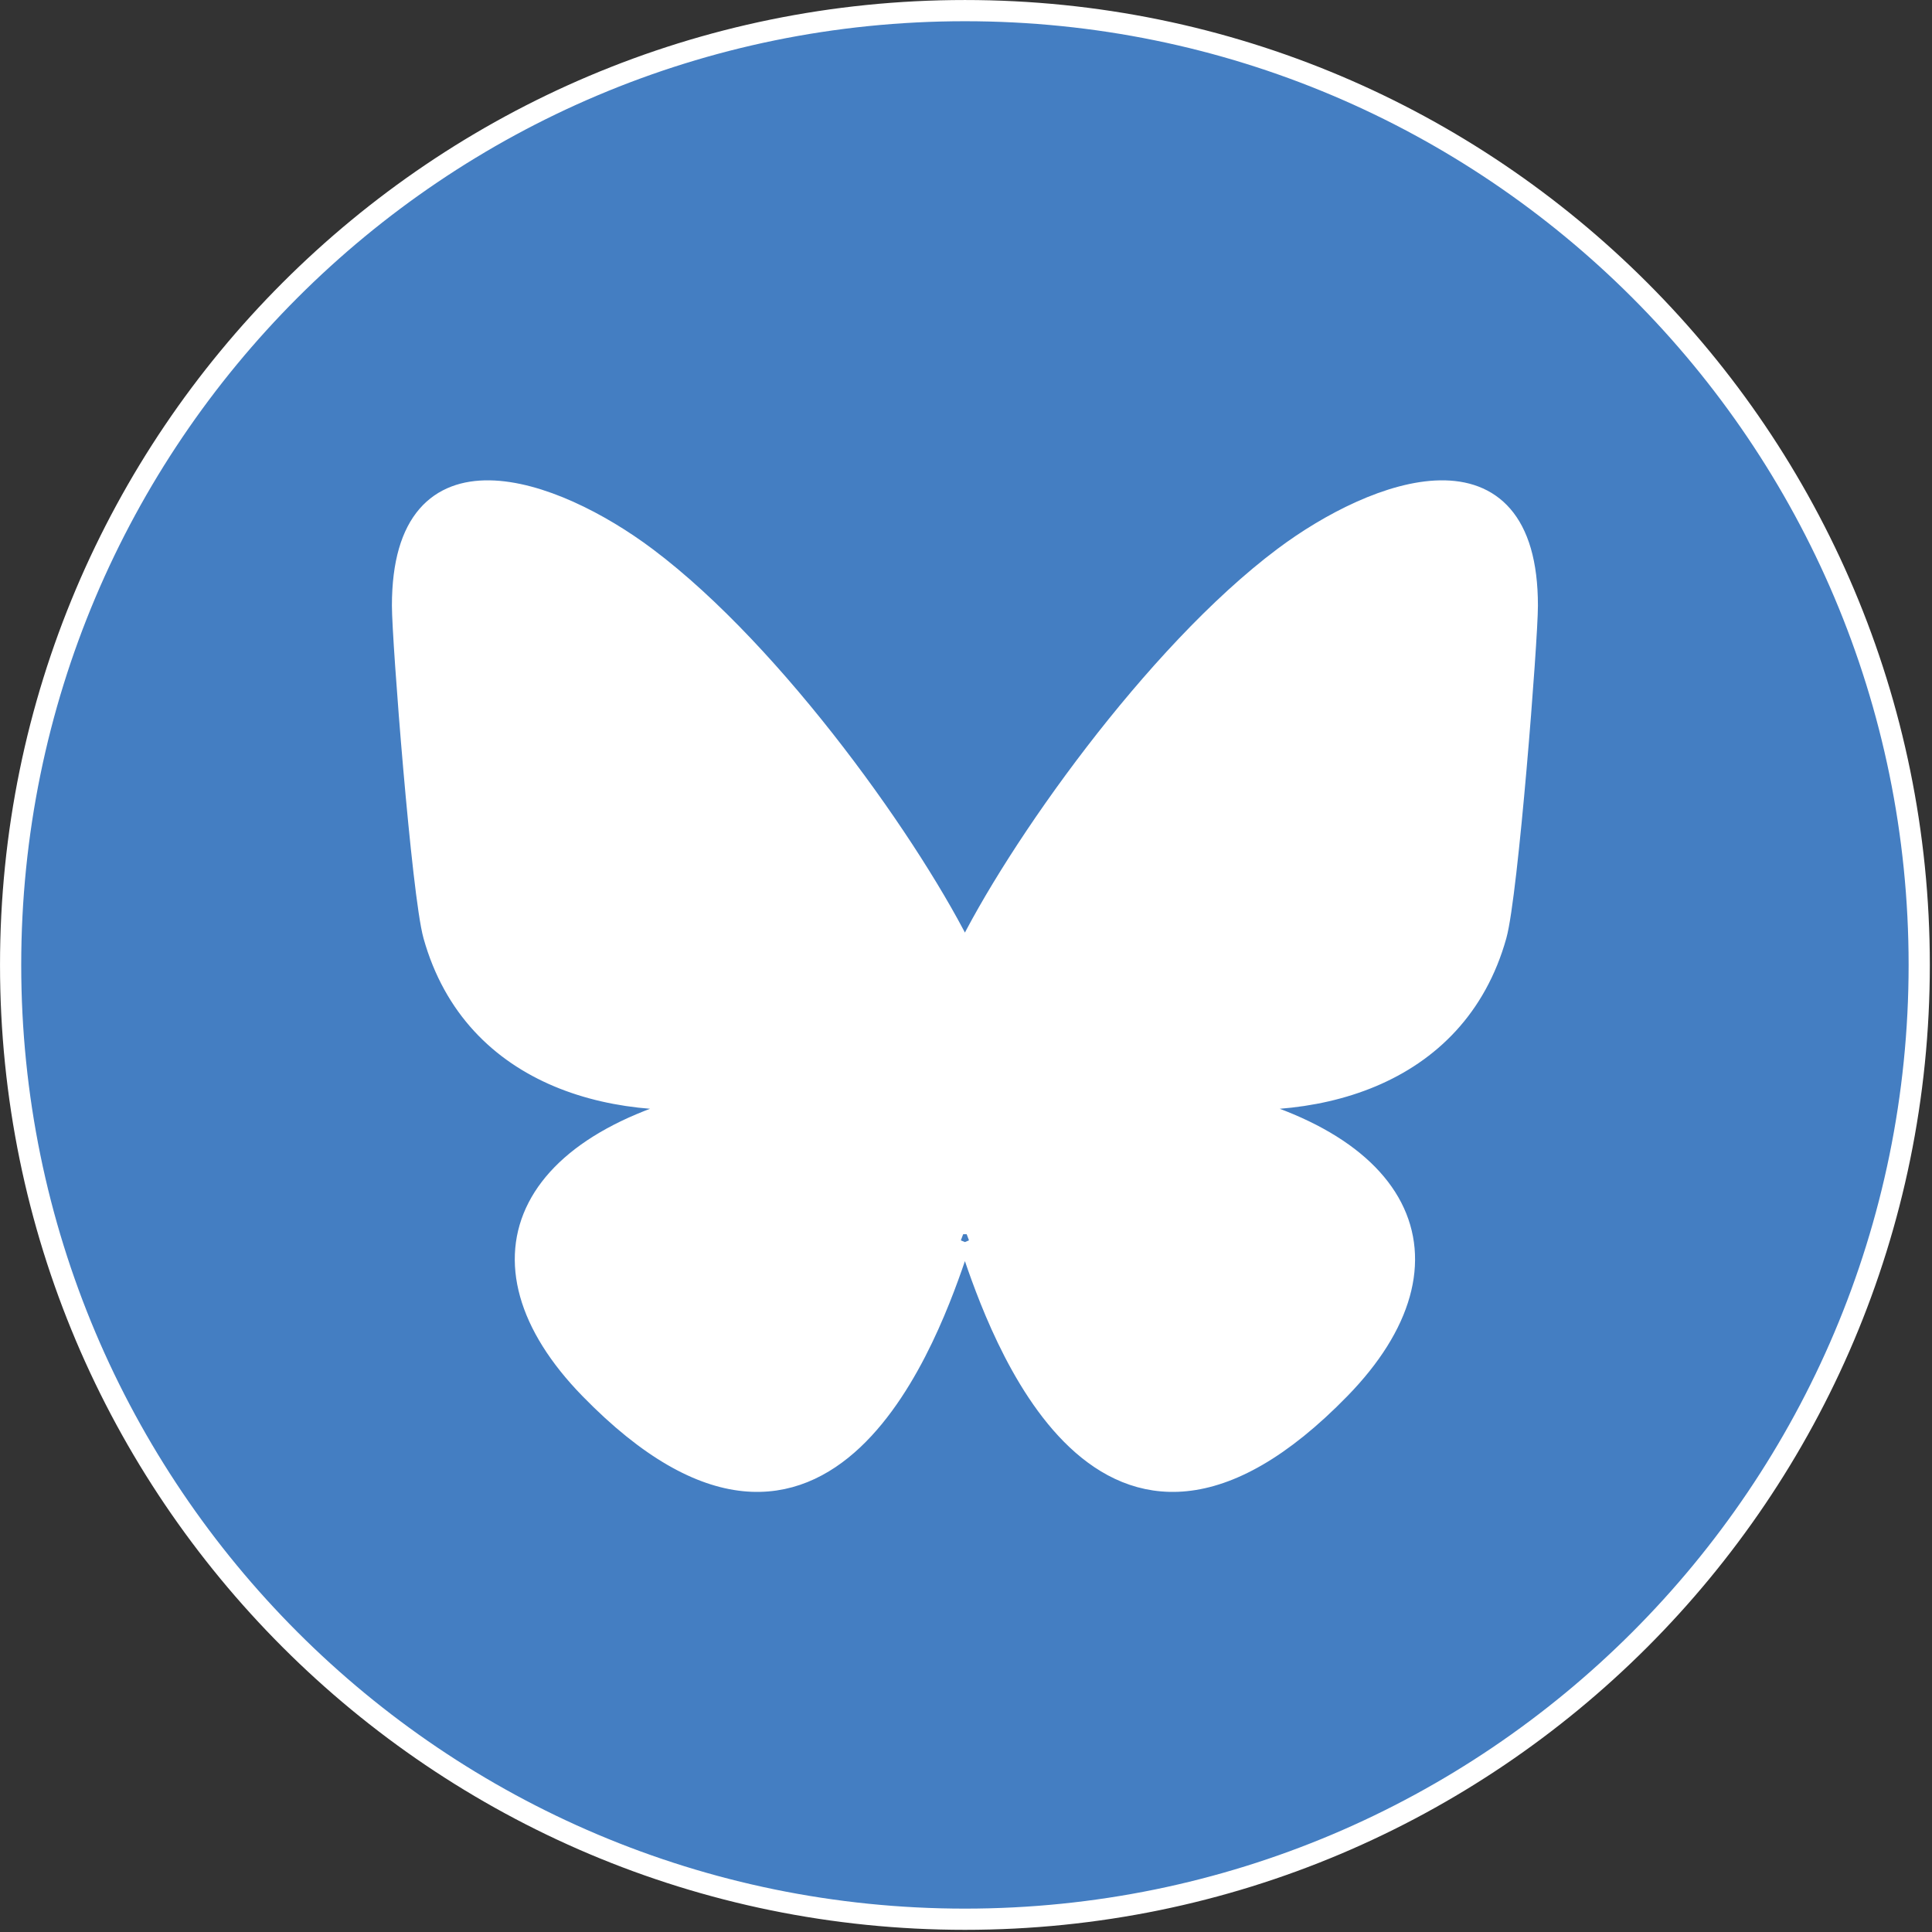
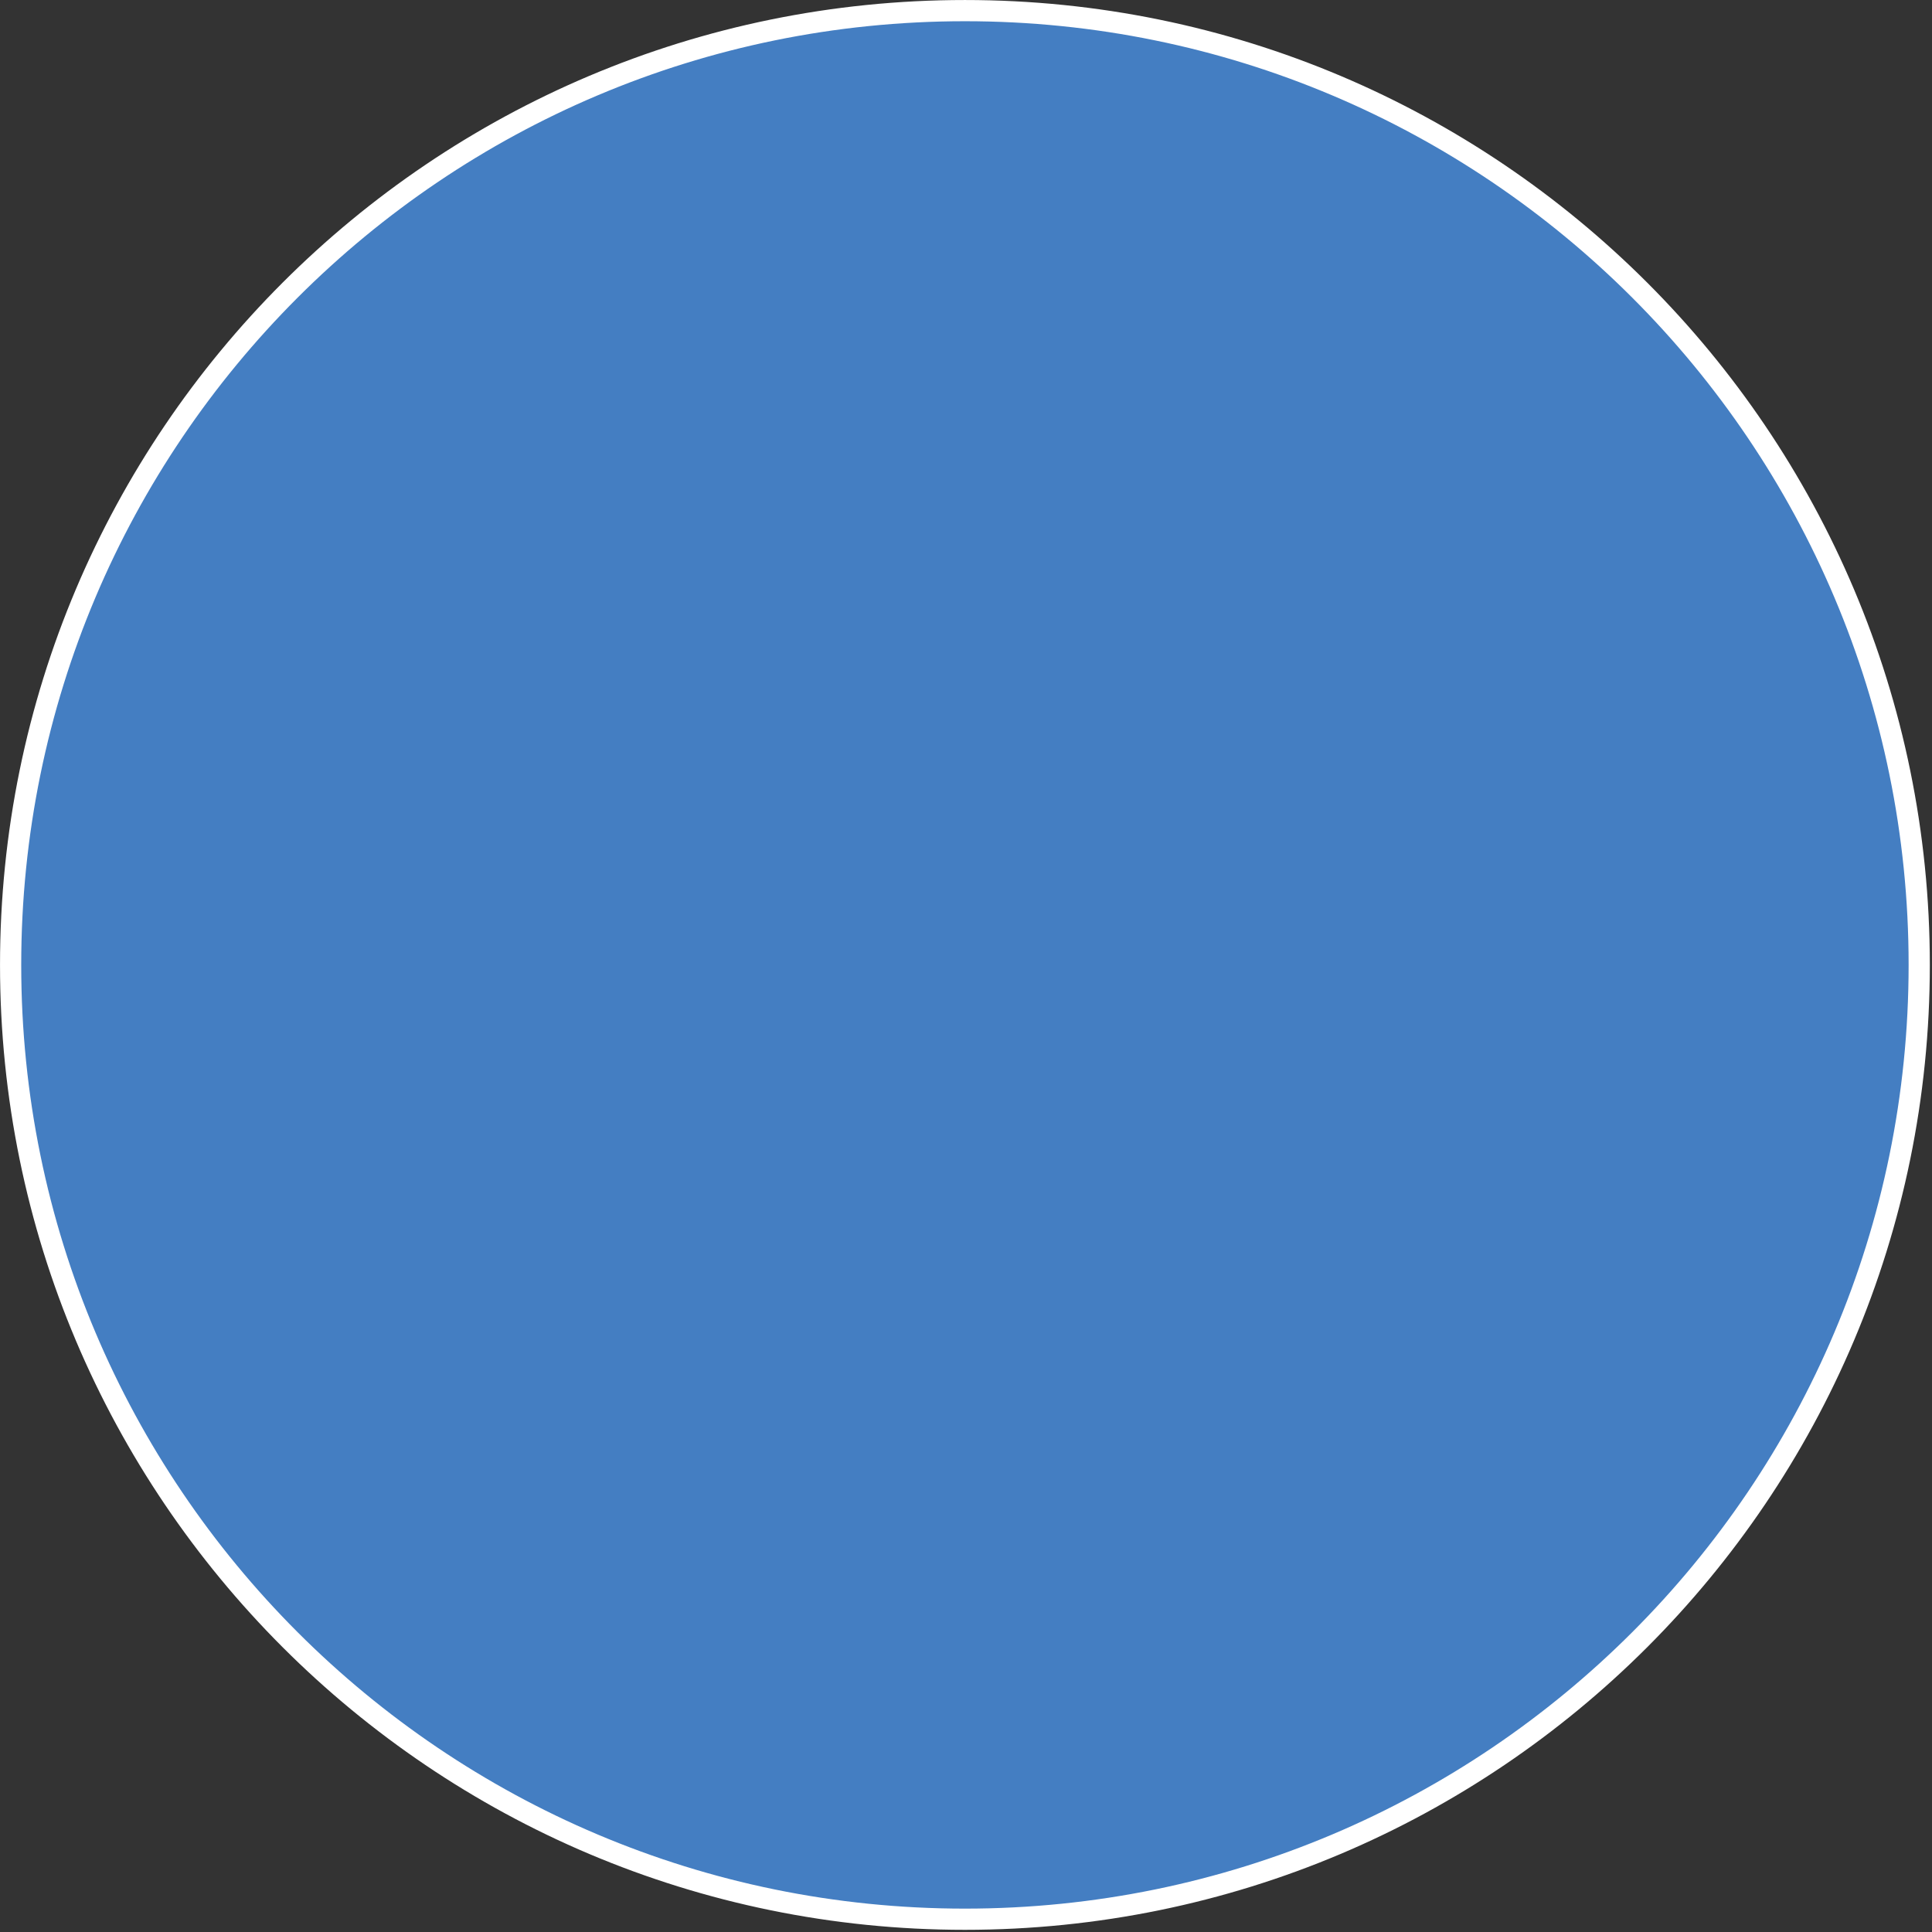
<svg xmlns="http://www.w3.org/2000/svg" version="1.1" width="256" height="256" viewBox="0 0 256 256" xml:space="preserve">
  <rect x="0" y="0" width="256" height="256" fill="#333333" stroke="none" />
  <g style="stroke:#ffffff; stroke-width: 0; stroke-dasharray:#ffffff; stroke-linecap: butt; stroke-linejoin: miter; stroke-miterlimit: 10; fill:#ffffff; fill-rule: nonzero; opacity: 1;" transform="translate(1.407 1.407) scale(2.81 2.81)">
    <path d="M 45 90 L 45 90 C 20.147 90 0 69.853 0 45 v 0 C 0 20.147 20.147 0 45 0 h 0 c 24.853 0 45 20.147 45 45 v 0 C 90 69.853 69.853 90 45 90 z" style="stroke:#ffffff; stroke-width: 1; stroke-dasharray:#ffffff; stroke-linecap: butt; stroke-linejoin: miter; stroke-miterlimit: 10; fill:#447ec2; fill-rule: nonzero; opacity: 1;" transform=" matrix(1 0 0 1 0 0) " stroke-linecap="round" />
-     <path d="M 29.977 25.793 C 36.058 30.358 42.599 39.615 45 44.582 c 2.402 -4.967 8.942 -14.224 15.023 -18.789 c 4.388 -3.294 11.497 -5.843 11.497 2.267 c 0 1.62 -0.929 13.607 -1.473 15.553 c -1.893 6.766 -8.792 8.491 -14.929 7.447 c 10.727 1.826 13.456 7.873 7.562 13.92 c -11.192 11.485 -16.087 -2.882 -17.341 -6.563 c -0.23 -0.675 -0.337 -0.991 -0.339 -0.722 c -0.002 -0.268 -0.109 0.047 -0.339 0.722 c -1.254 3.681 -6.148 18.048 -17.341 6.563 c -5.893 -6.047 -3.165 -12.095 7.562 -13.92 c -6.137 1.044 -13.036 -0.681 -14.929 -7.447 c -0.545 -1.946 -1.473 -13.933 -1.473 -15.553 C 18.48 19.95 25.589 22.499 29.977 25.793 L 29.977 25.793 z" style="stroke:#ffffff; stroke-width: 1; stroke-dasharray:#ffffff; stroke-linecap: butt; stroke-linejoin: miter; stroke-miterlimit: 10; fill:#ffffff; fill-rule: nonzero; opacity: 1;" transform=" matrix(1 0 0 1 0 0) " stroke-linecap="round" />
  </g>
</svg>